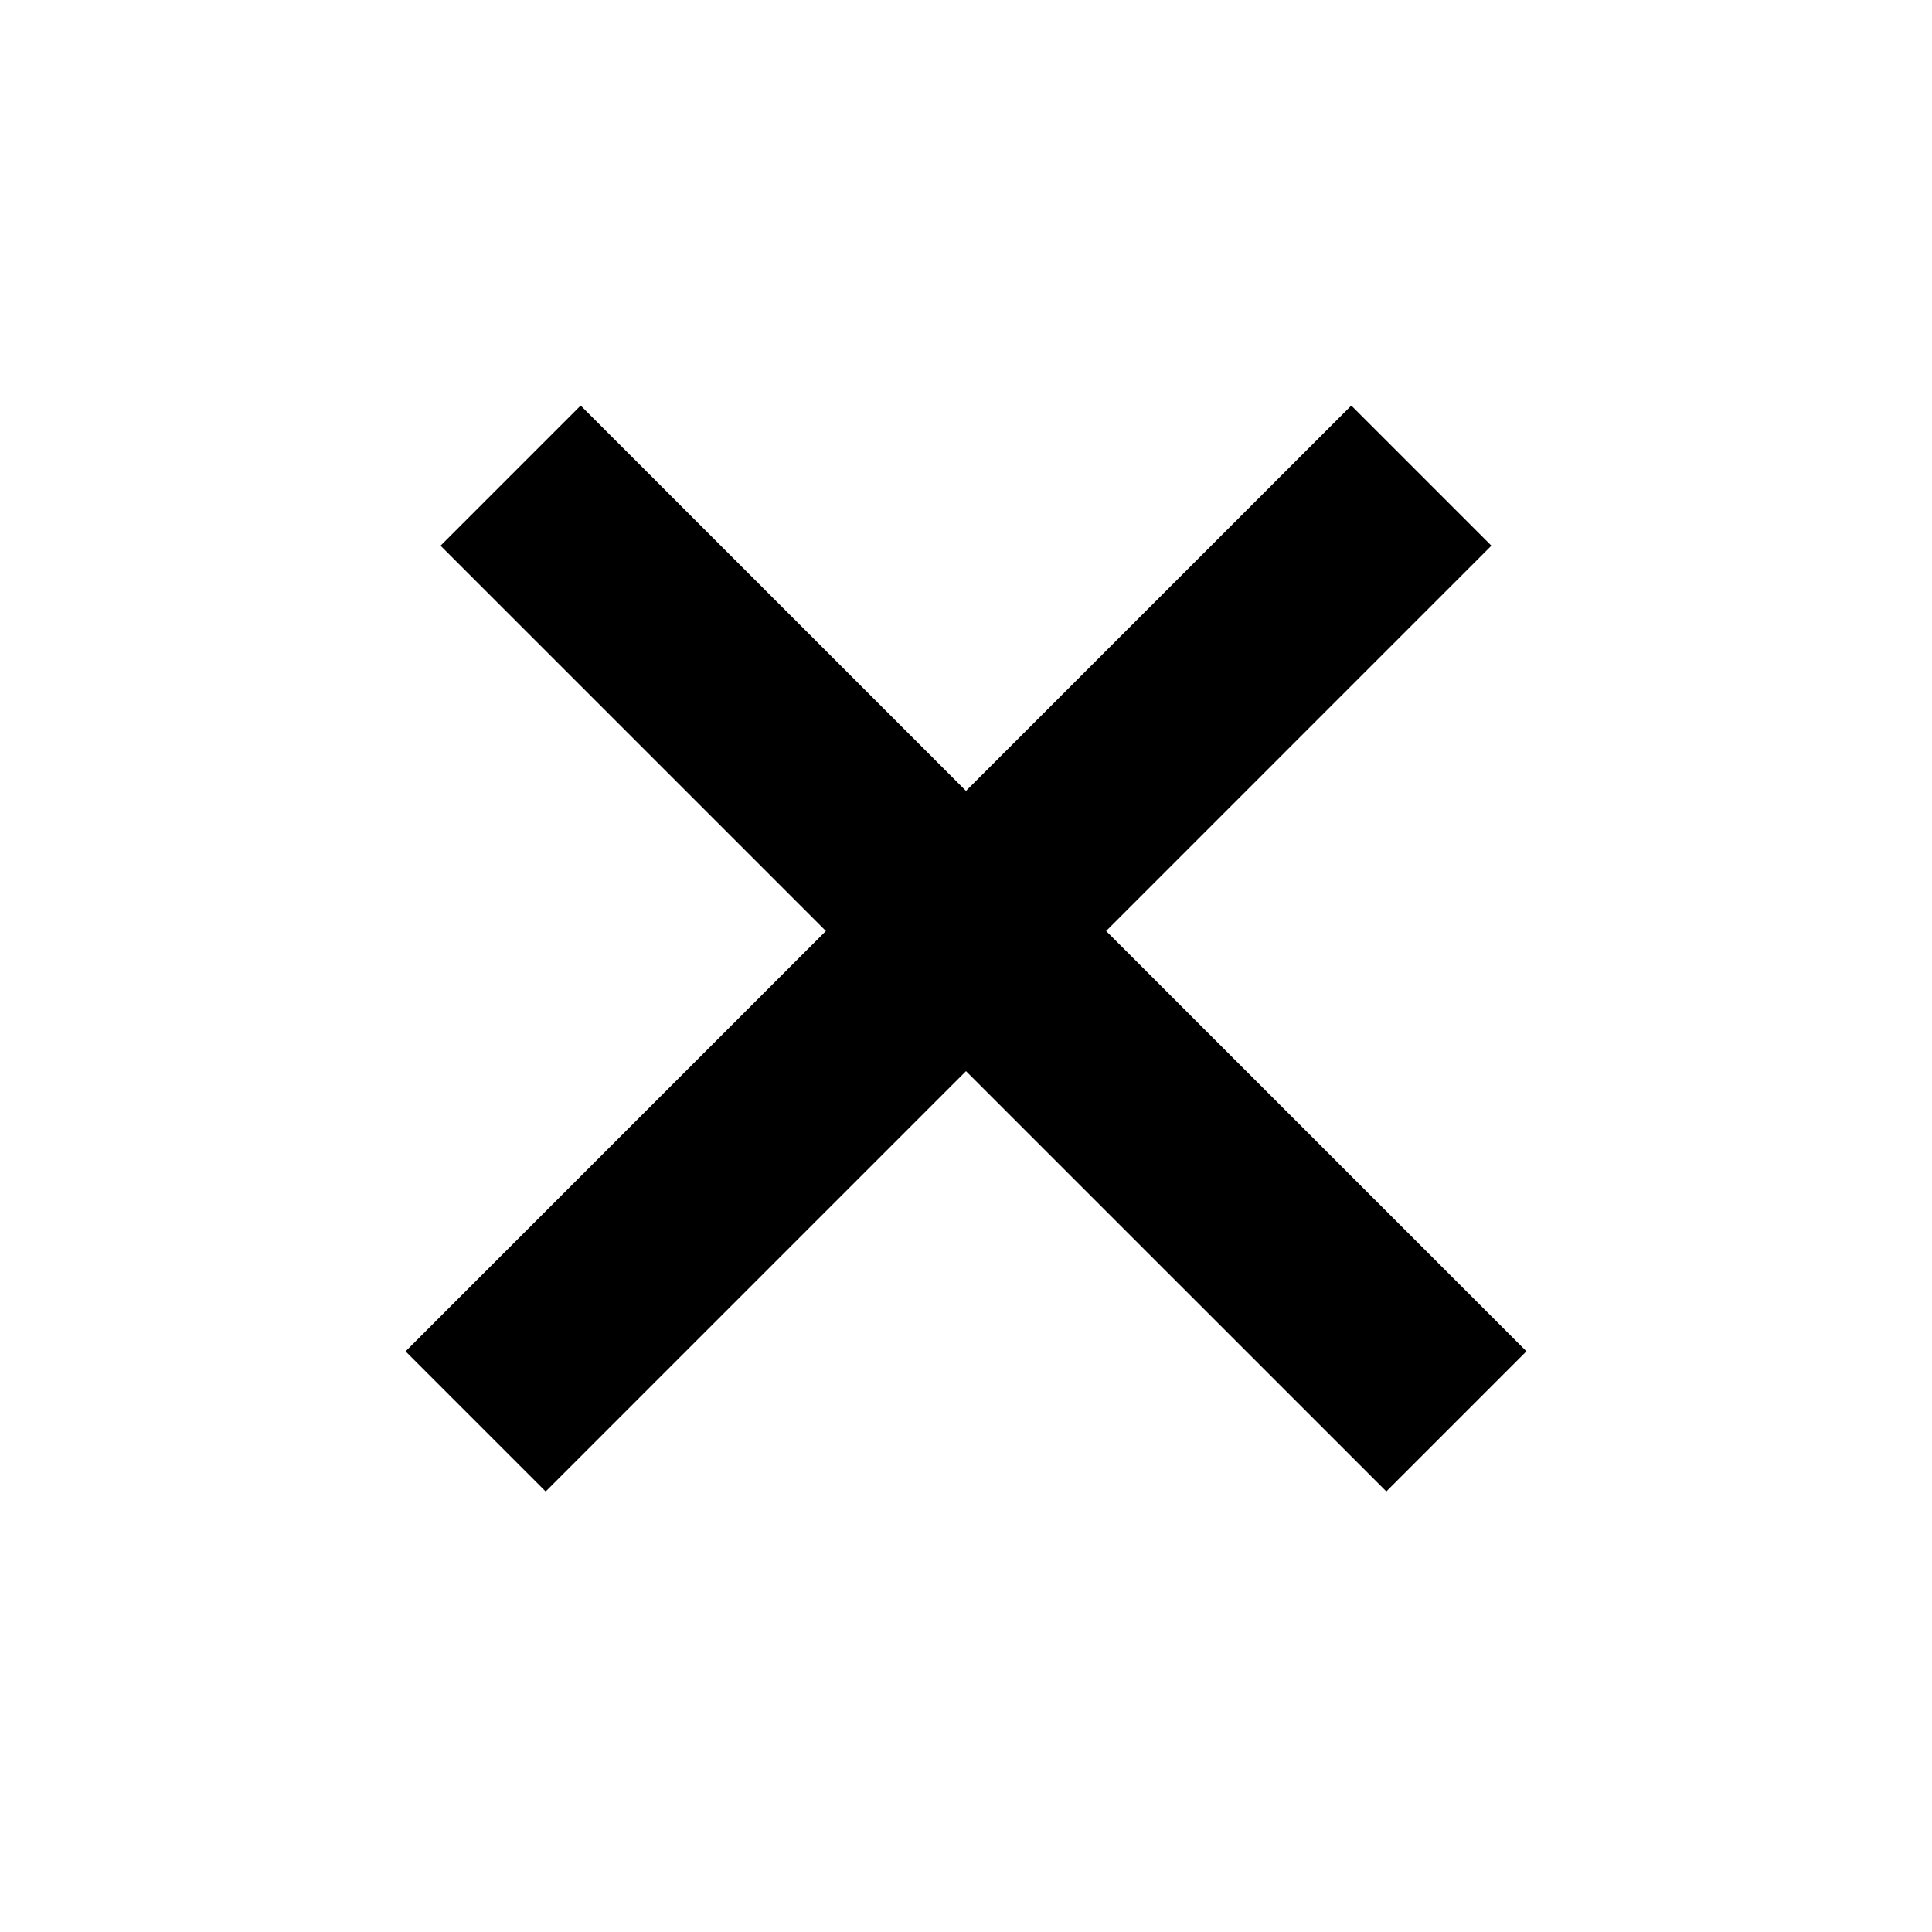
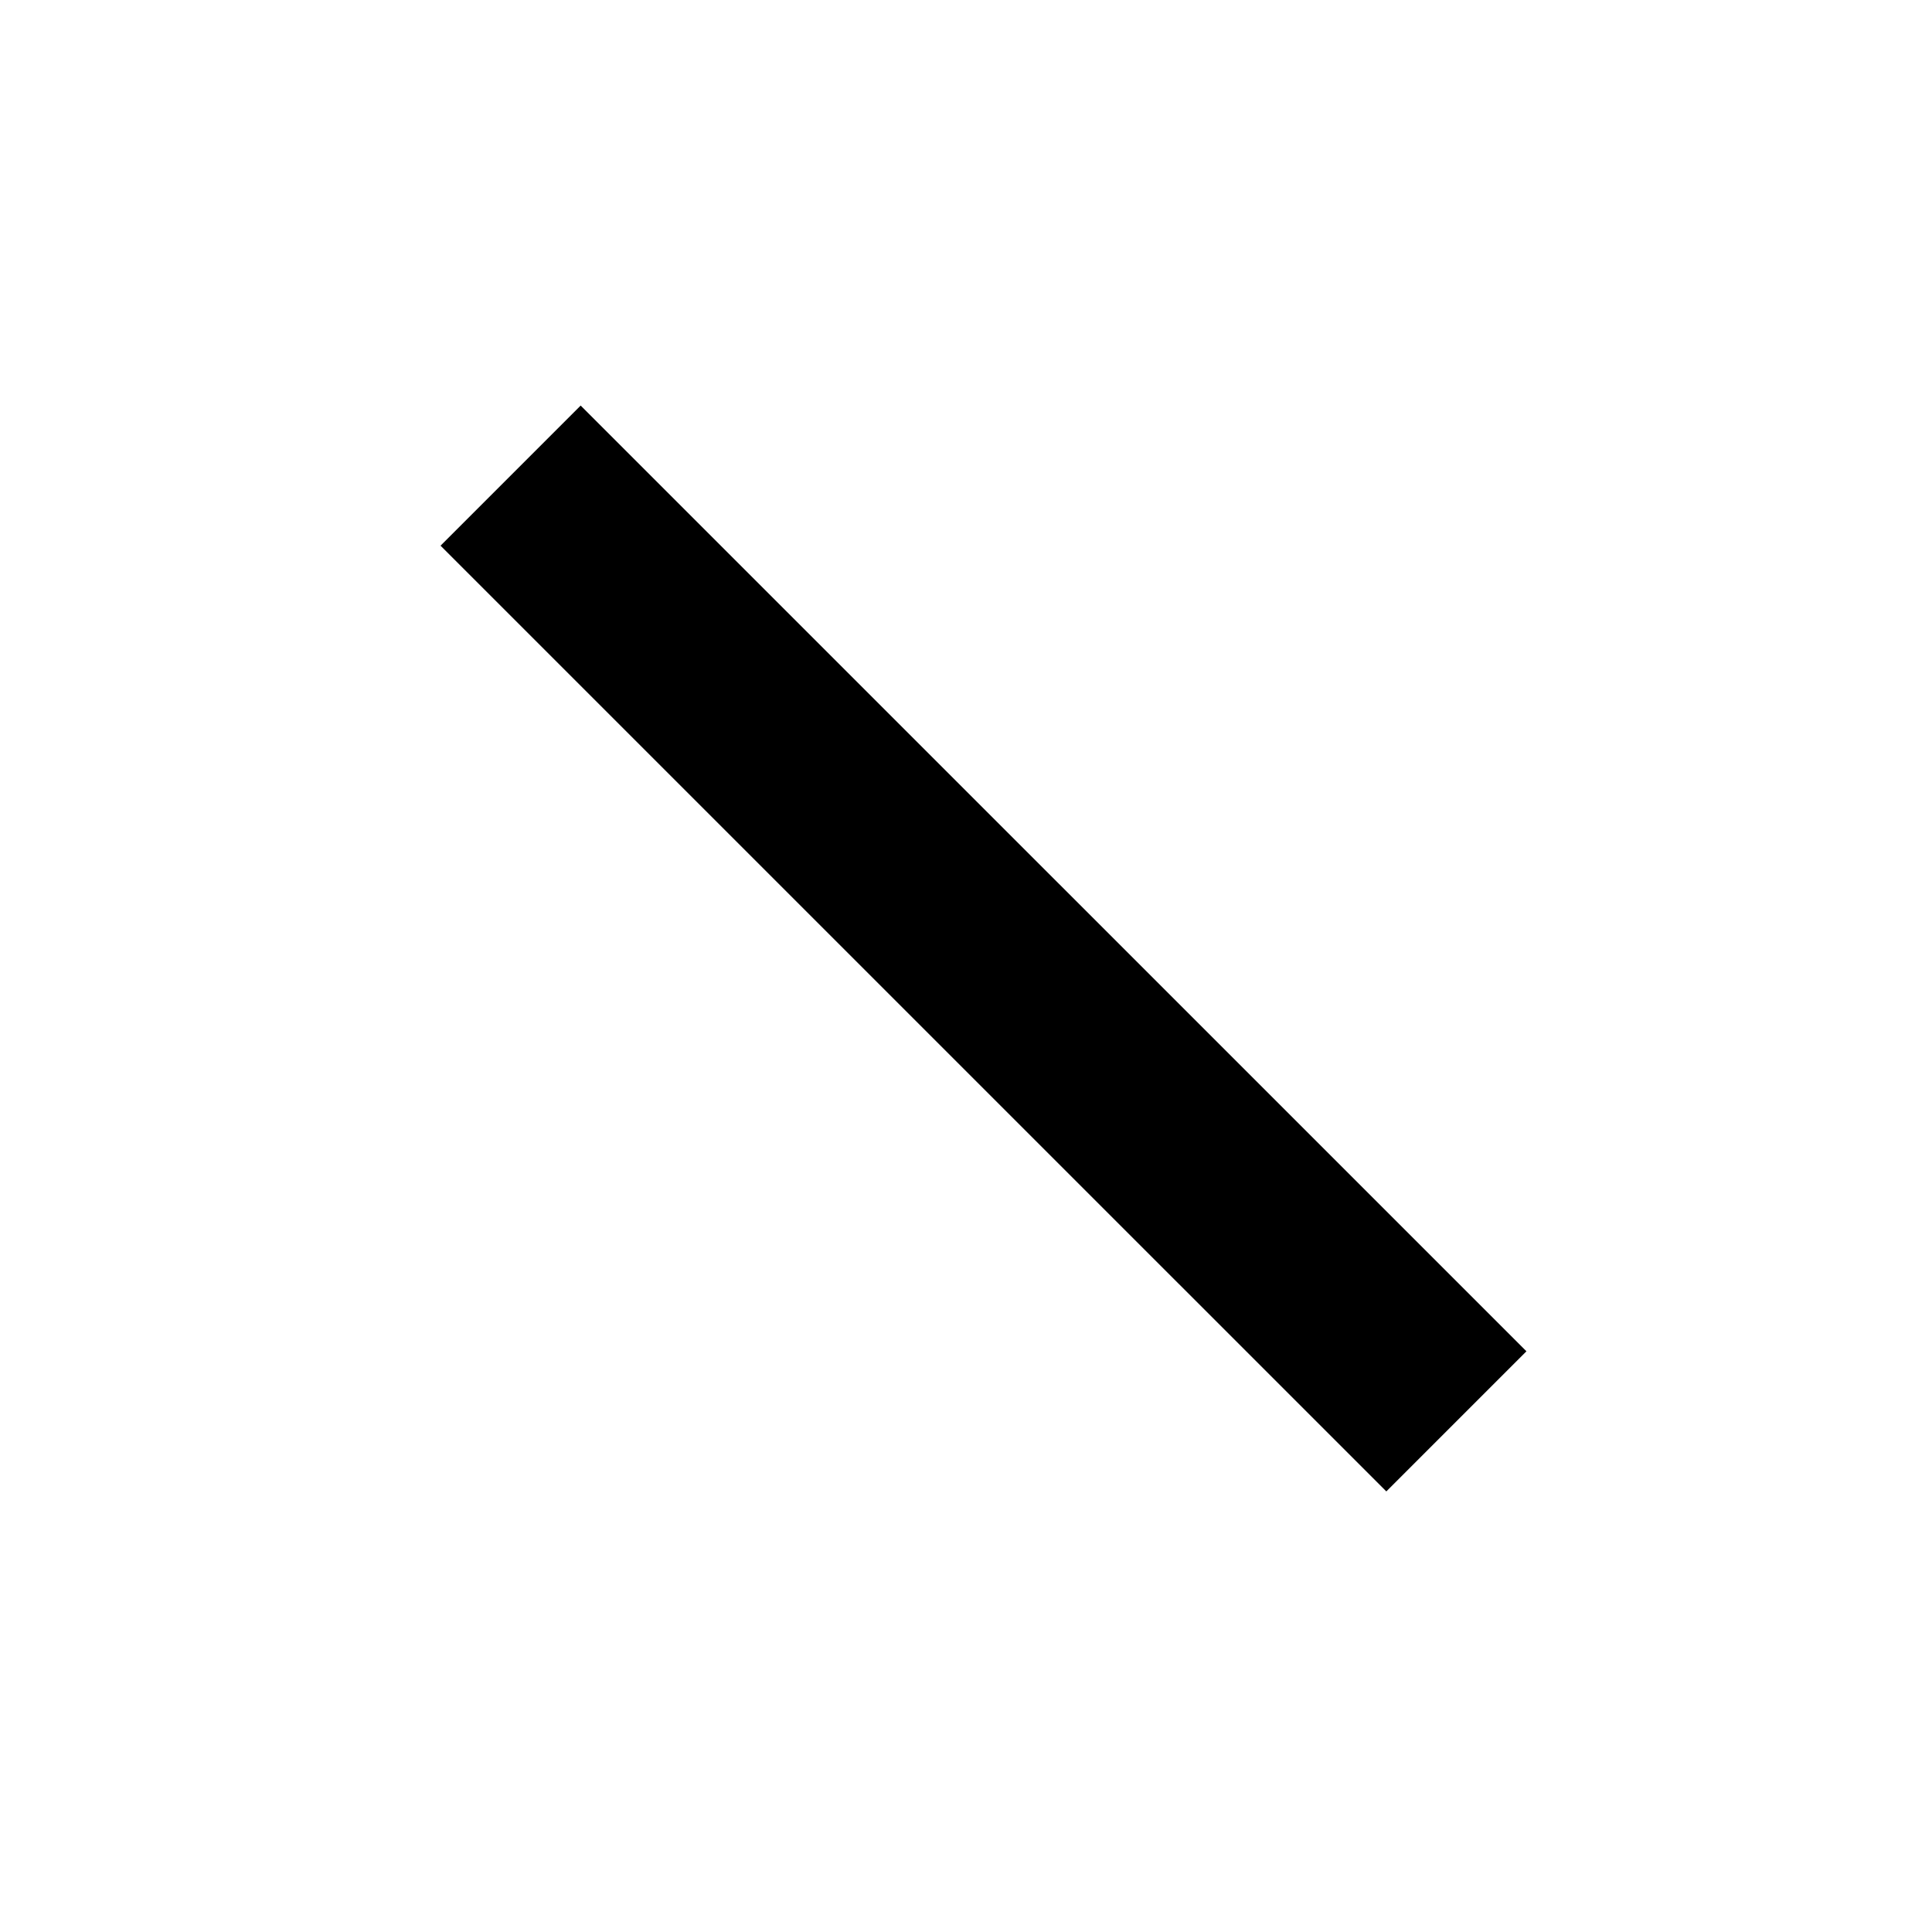
<svg xmlns="http://www.w3.org/2000/svg" width="39" height="39" viewBox="0 0 39 39" fill="none">
-   <line x1="28.692" y1="9.601" x2="9.601" y2="28.693" stroke="black" stroke-width="4" />
  <line x1="29.399" y1="28.692" x2="10.307" y2="9.601" stroke="black" stroke-width="4" />
</svg>